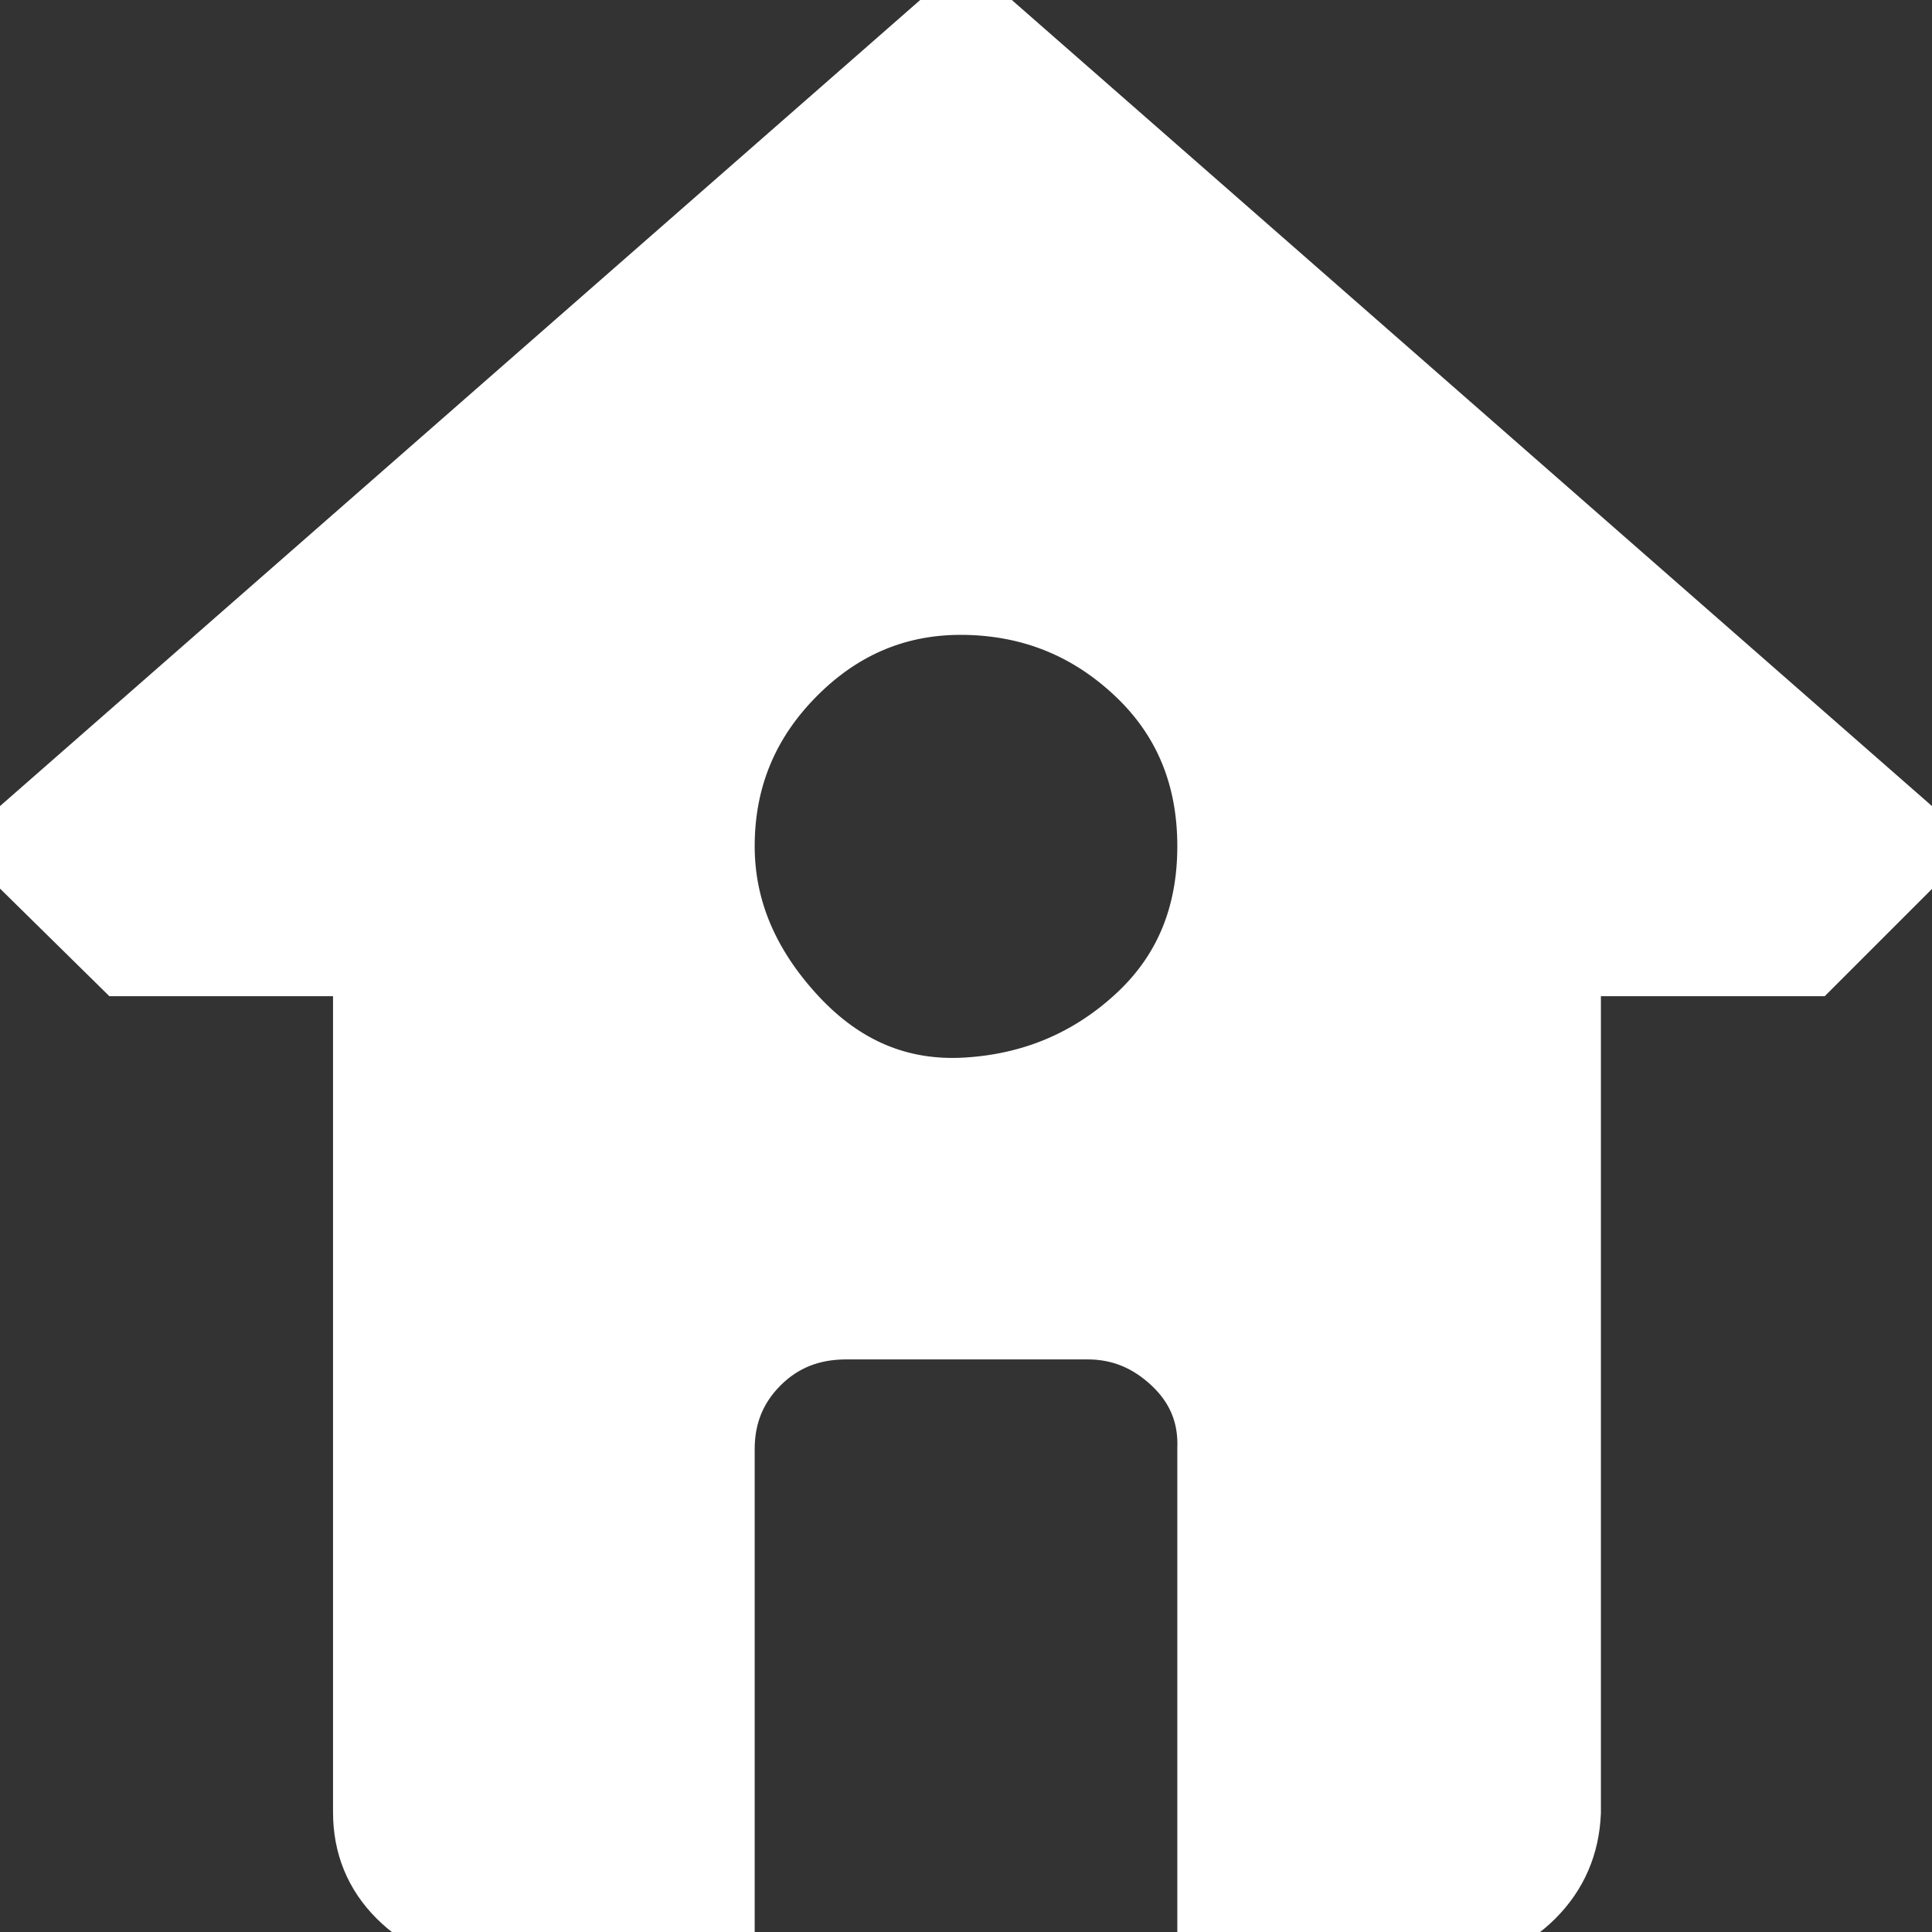
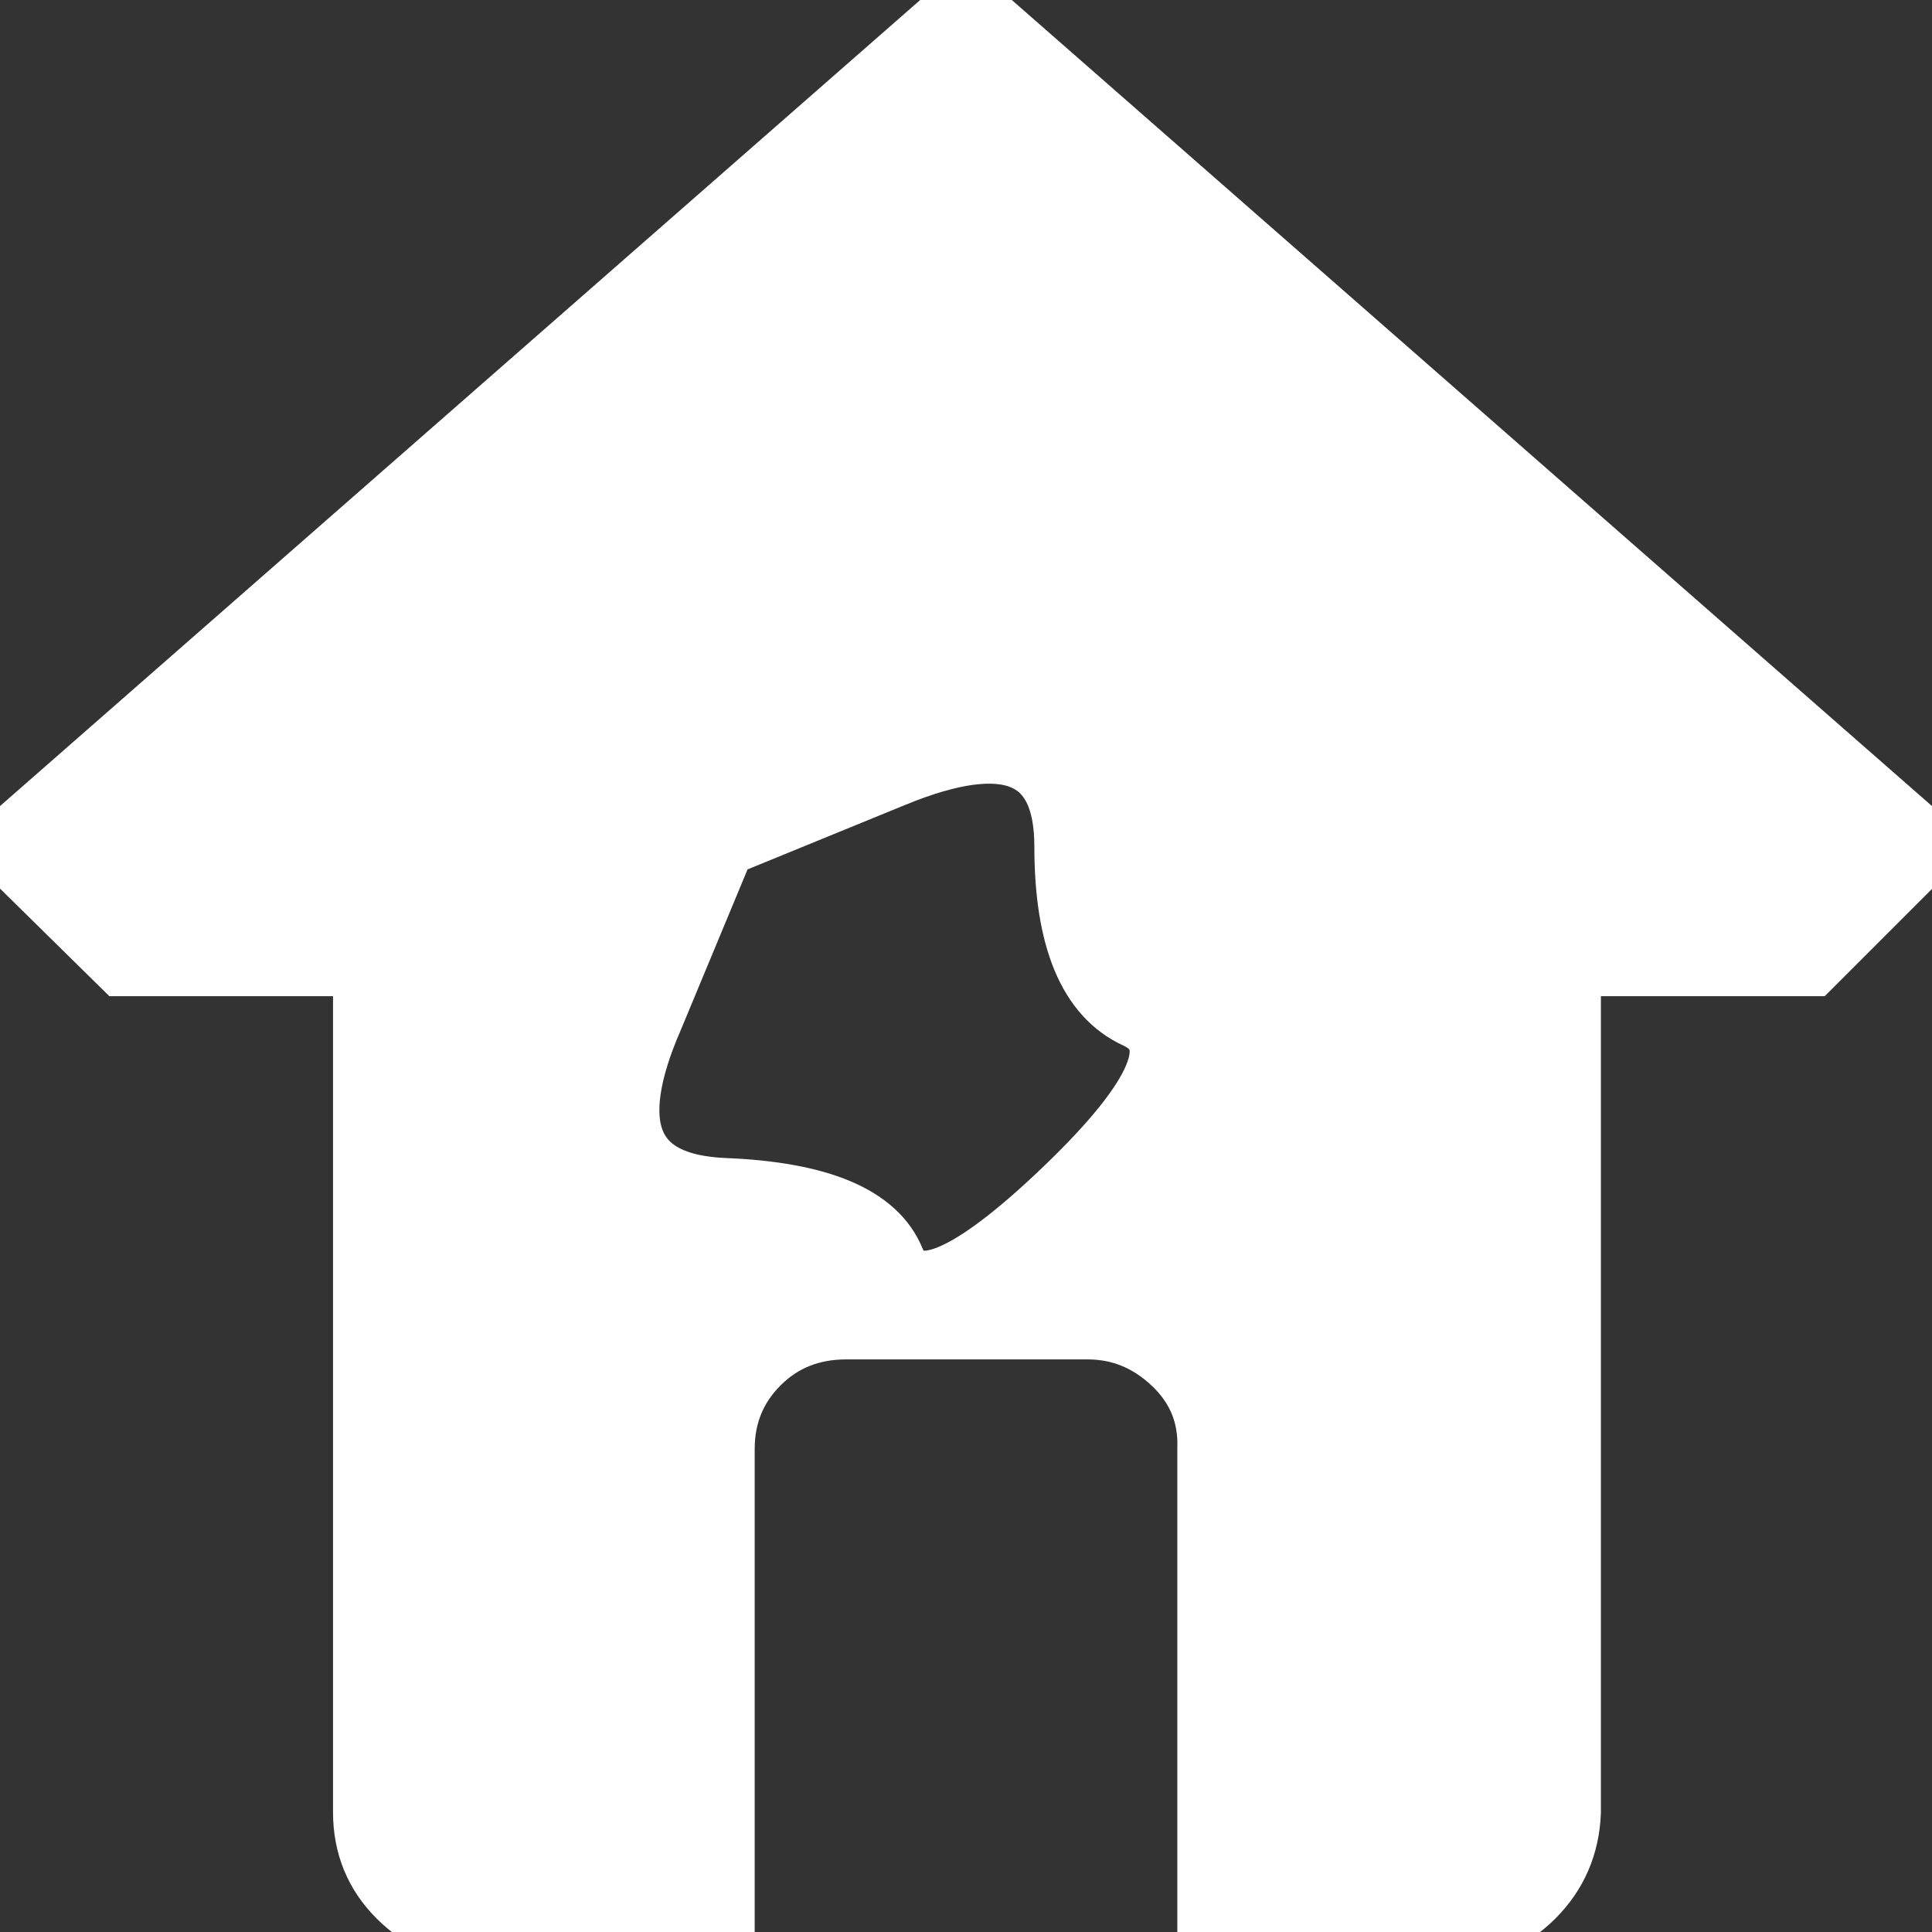
<svg xmlns="http://www.w3.org/2000/svg" fill="#ffffff" width="800px" height="800px" viewBox="0 0 32 32" stroke="#ffffff">
  <rect x="0" y="0" width="32" height="32" fill="#333333" stroke="none" />
  <g id="SVGRepo_bgCarrier" stroke-width="0" />
  <g id="SVGRepo_tracerCarrier" stroke-linecap="round" stroke-linejoin="round" />
  <g id="SVGRepo_iconCarrier">
    <title>home</title>
-     <path d="M0 14.016l2.016 1.984h4v14.016q0 0.832 0.576 1.408t1.408 0.576h4v-8q0-0.832 0.576-1.408t1.44-0.576h4q0.8 0 1.408 0.576t0.576 1.408v8h4q0.832 0 1.408-0.576t0.608-1.408v-14.016h4l1.984-1.984-16-14.016zM12 14.016q0-1.664 1.184-2.848t2.816-1.152 2.816 1.152 1.184 2.848-1.184 2.816-2.816 1.184-2.816-1.184-1.184-2.816z" />
+     <path d="M0 14.016l2.016 1.984h4v14.016q0 0.832 0.576 1.408t1.408 0.576h4v-8q0-0.832 0.576-1.408t1.44-0.576h4q0.8 0 1.408 0.576t0.576 1.408v8h4q0.832 0 1.408-0.576t0.608-1.408v-14.016h4l1.984-1.984-16-14.016zM12 14.016t2.816-1.152 2.816 1.152 1.184 2.848-1.184 2.816-2.816 1.184-2.816-1.184-1.184-2.816z" />
  </g>
</svg>